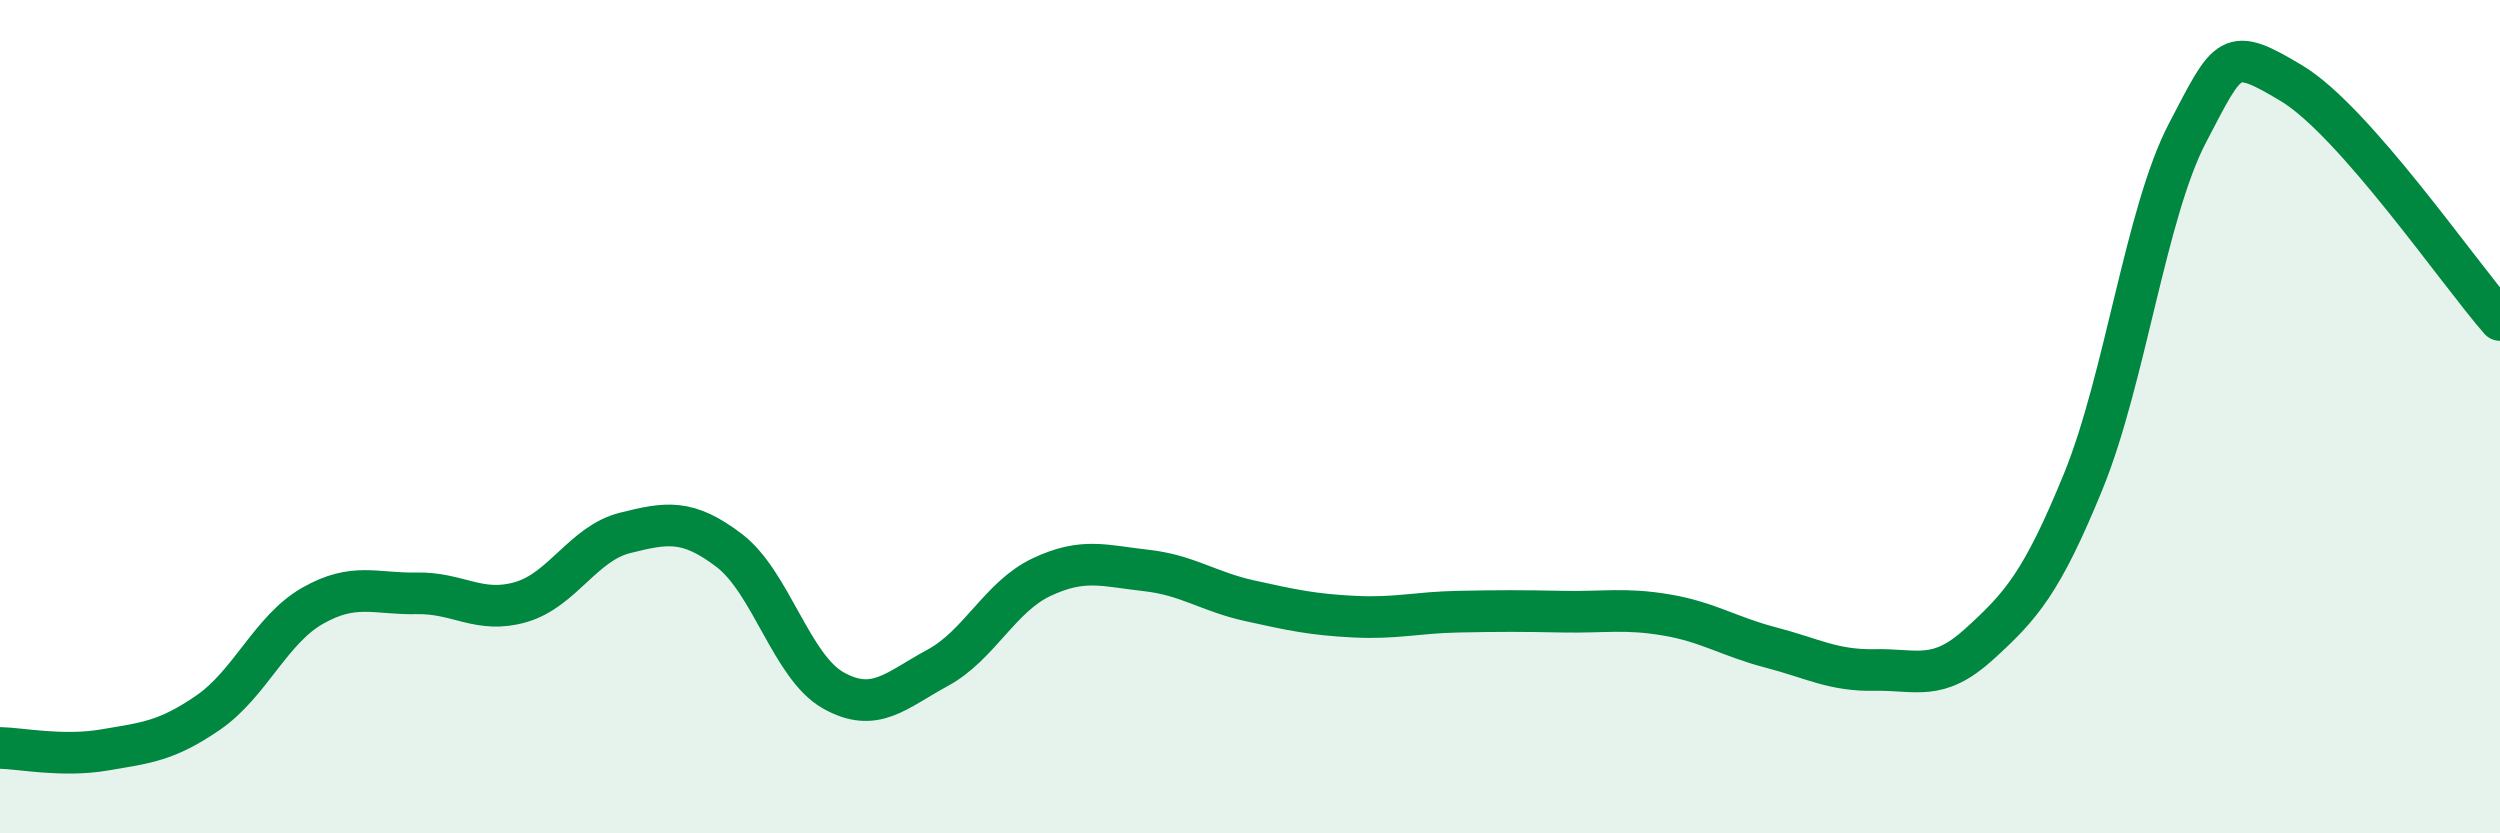
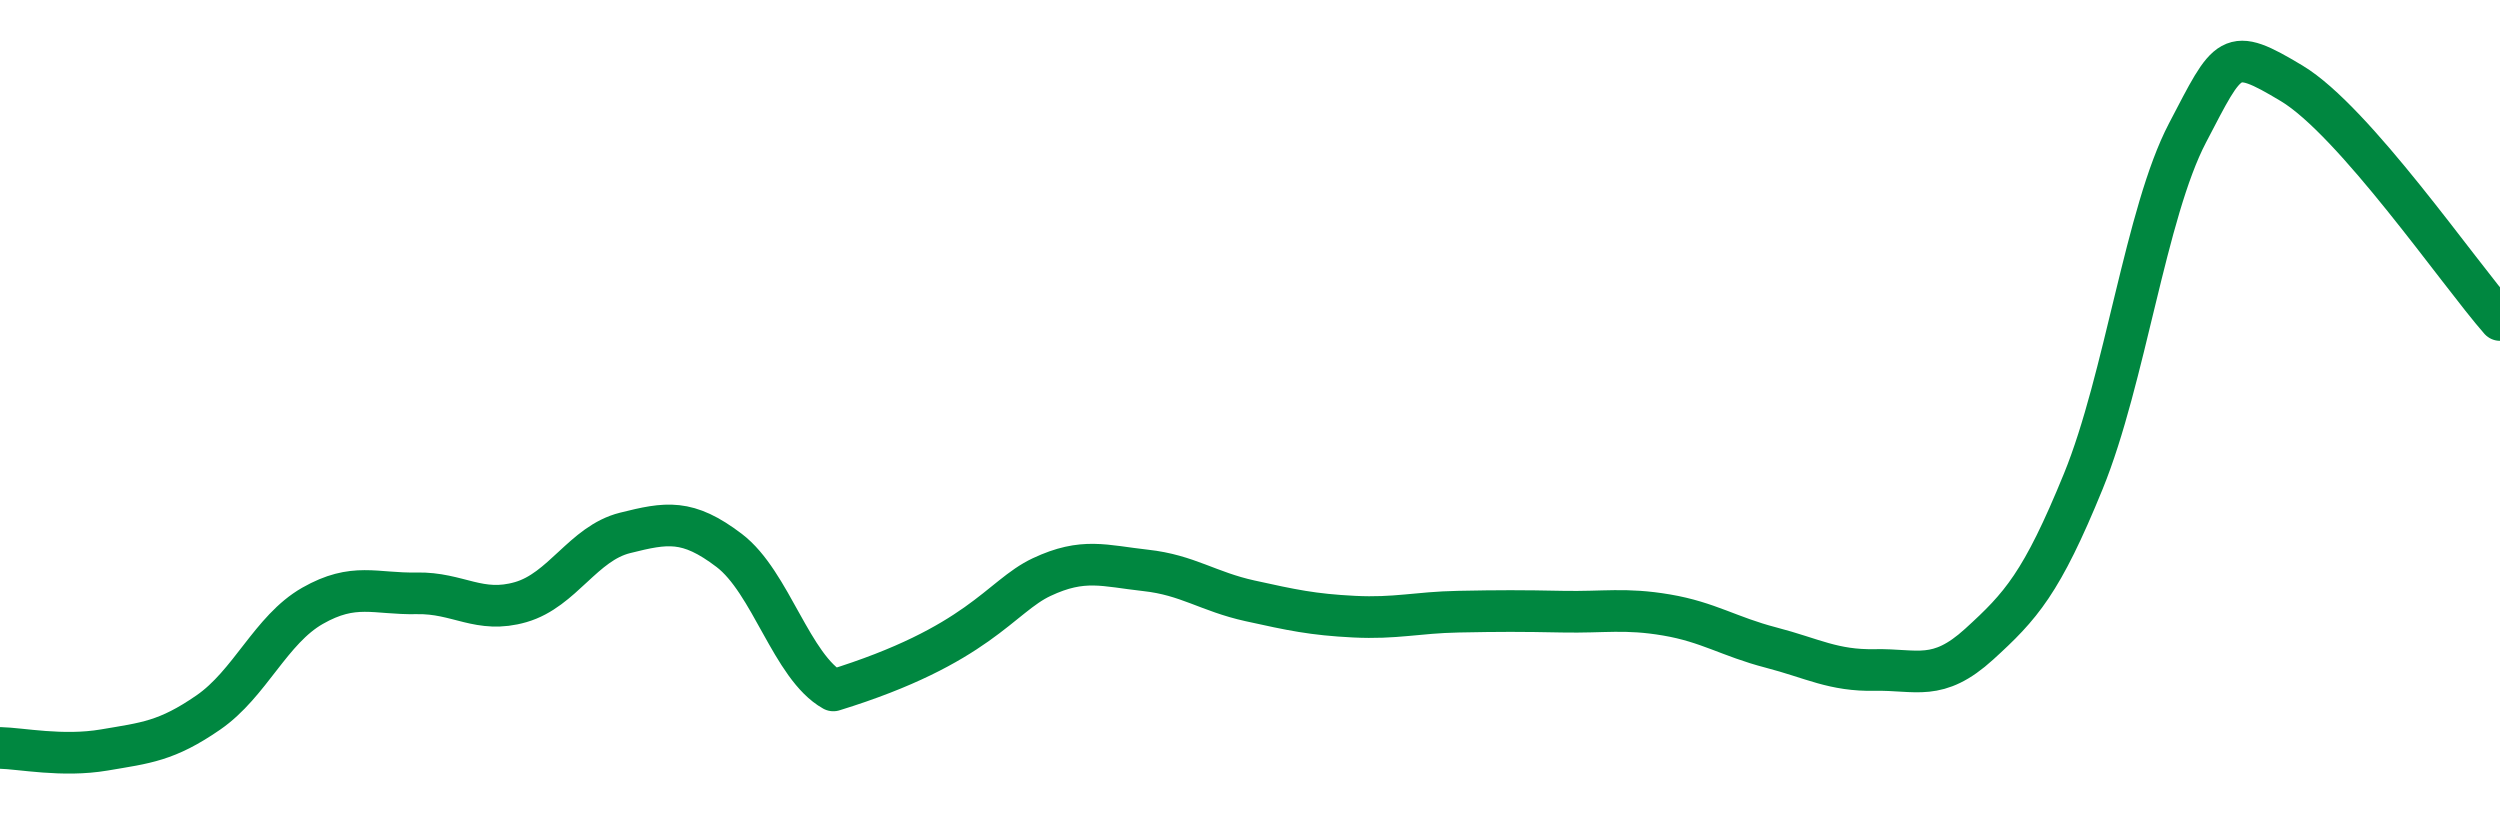
<svg xmlns="http://www.w3.org/2000/svg" width="60" height="20" viewBox="0 0 60 20">
-   <path d="M 0,17.95 C 0.5,17.96 1.5,18.17 2.5,18 C 3.5,17.83 4,17.79 5,17.1 C 6,16.41 6.5,15.11 7.5,14.54 C 8.5,13.97 9,14.26 10,14.24 C 11,14.22 11.5,14.74 12.5,14.45 C 13.5,14.16 14,13.04 15,12.79 C 16,12.54 16.5,12.45 17.5,13.21 C 18.5,13.97 19,16.01 20,16.57 C 21,17.13 21.5,16.57 22.5,16.03 C 23.5,15.49 24,14.32 25,13.85 C 26,13.38 26.5,13.58 27.5,13.69 C 28.5,13.8 29,14.2 30,14.42 C 31,14.64 31.5,14.75 32.5,14.8 C 33.5,14.85 34,14.7 35,14.68 C 36,14.66 36.5,14.66 37.5,14.68 C 38.5,14.7 39,14.59 40,14.76 C 41,14.93 41.5,15.28 42.5,15.54 C 43.5,15.8 44,16.1 45,16.08 C 46,16.06 46.5,16.37 47.5,15.46 C 48.5,14.55 49,14 50,11.55 C 51,9.1 51.5,5.1 52.5,3.19 C 53.5,1.28 53.5,1.1 55,2 C 56.5,2.9 59,6.54 60,7.68L60 20L0 20Z" fill="#008740" opacity="0.1" stroke-linecap="round" stroke-linejoin="round" />
-   <path d="M 0,17.95 C 0.5,17.96 1.5,18.17 2.5,18 C 3.5,17.83 4,17.79 5,17.1 C 6,16.41 6.5,15.11 7.5,14.54 C 8.5,13.97 9,14.26 10,14.24 C 11,14.22 11.5,14.74 12.5,14.45 C 13.5,14.16 14,13.04 15,12.79 C 16,12.54 16.5,12.45 17.5,13.21 C 18.5,13.97 19,16.01 20,16.57 C 21,17.13 21.5,16.57 22.5,16.03 C 23.5,15.49 24,14.32 25,13.85 C 26,13.38 26.5,13.58 27.5,13.69 C 28.5,13.8 29,14.2 30,14.42 C 31,14.64 31.5,14.75 32.5,14.8 C 33.5,14.85 34,14.7 35,14.68 C 36,14.66 36.5,14.66 37.5,14.68 C 38.5,14.7 39,14.59 40,14.76 C 41,14.93 41.5,15.28 42.5,15.54 C 43.5,15.8 44,16.1 45,16.08 C 46,16.06 46.5,16.37 47.5,15.46 C 48.5,14.55 49,14 50,11.55 C 51,9.1 51.5,5.1 52.5,3.19 C 53.5,1.28 53.5,1.1 55,2 C 56.5,2.9 59,6.54 60,7.68" stroke="#008740" stroke-width="1" fill="none" stroke-linecap="round" stroke-linejoin="round" />
+   <path d="M 0,17.95 C 0.5,17.96 1.5,18.17 2.5,18 C 3.5,17.83 4,17.79 5,17.1 C 6,16.41 6.5,15.11 7.5,14.54 C 8.5,13.97 9,14.26 10,14.24 C 11,14.22 11.5,14.74 12.5,14.45 C 13.5,14.16 14,13.04 15,12.79 C 16,12.54 16.5,12.45 17.5,13.21 C 18.5,13.97 19,16.01 20,16.57 C 23.5,15.49 24,14.32 25,13.85 C 26,13.38 26.5,13.58 27.5,13.69 C 28.5,13.8 29,14.2 30,14.42 C 31,14.64 31.5,14.75 32.5,14.8 C 33.5,14.85 34,14.7 35,14.68 C 36,14.66 36.5,14.66 37.5,14.68 C 38.5,14.7 39,14.59 40,14.76 C 41,14.93 41.5,15.28 42.5,15.54 C 43.5,15.8 44,16.1 45,16.08 C 46,16.06 46.5,16.37 47.5,15.46 C 48.5,14.55 49,14 50,11.55 C 51,9.1 51.5,5.1 52.5,3.19 C 53.5,1.28 53.5,1.1 55,2 C 56.5,2.9 59,6.54 60,7.68" stroke="#008740" stroke-width="1" fill="none" stroke-linecap="round" stroke-linejoin="round" />
</svg>